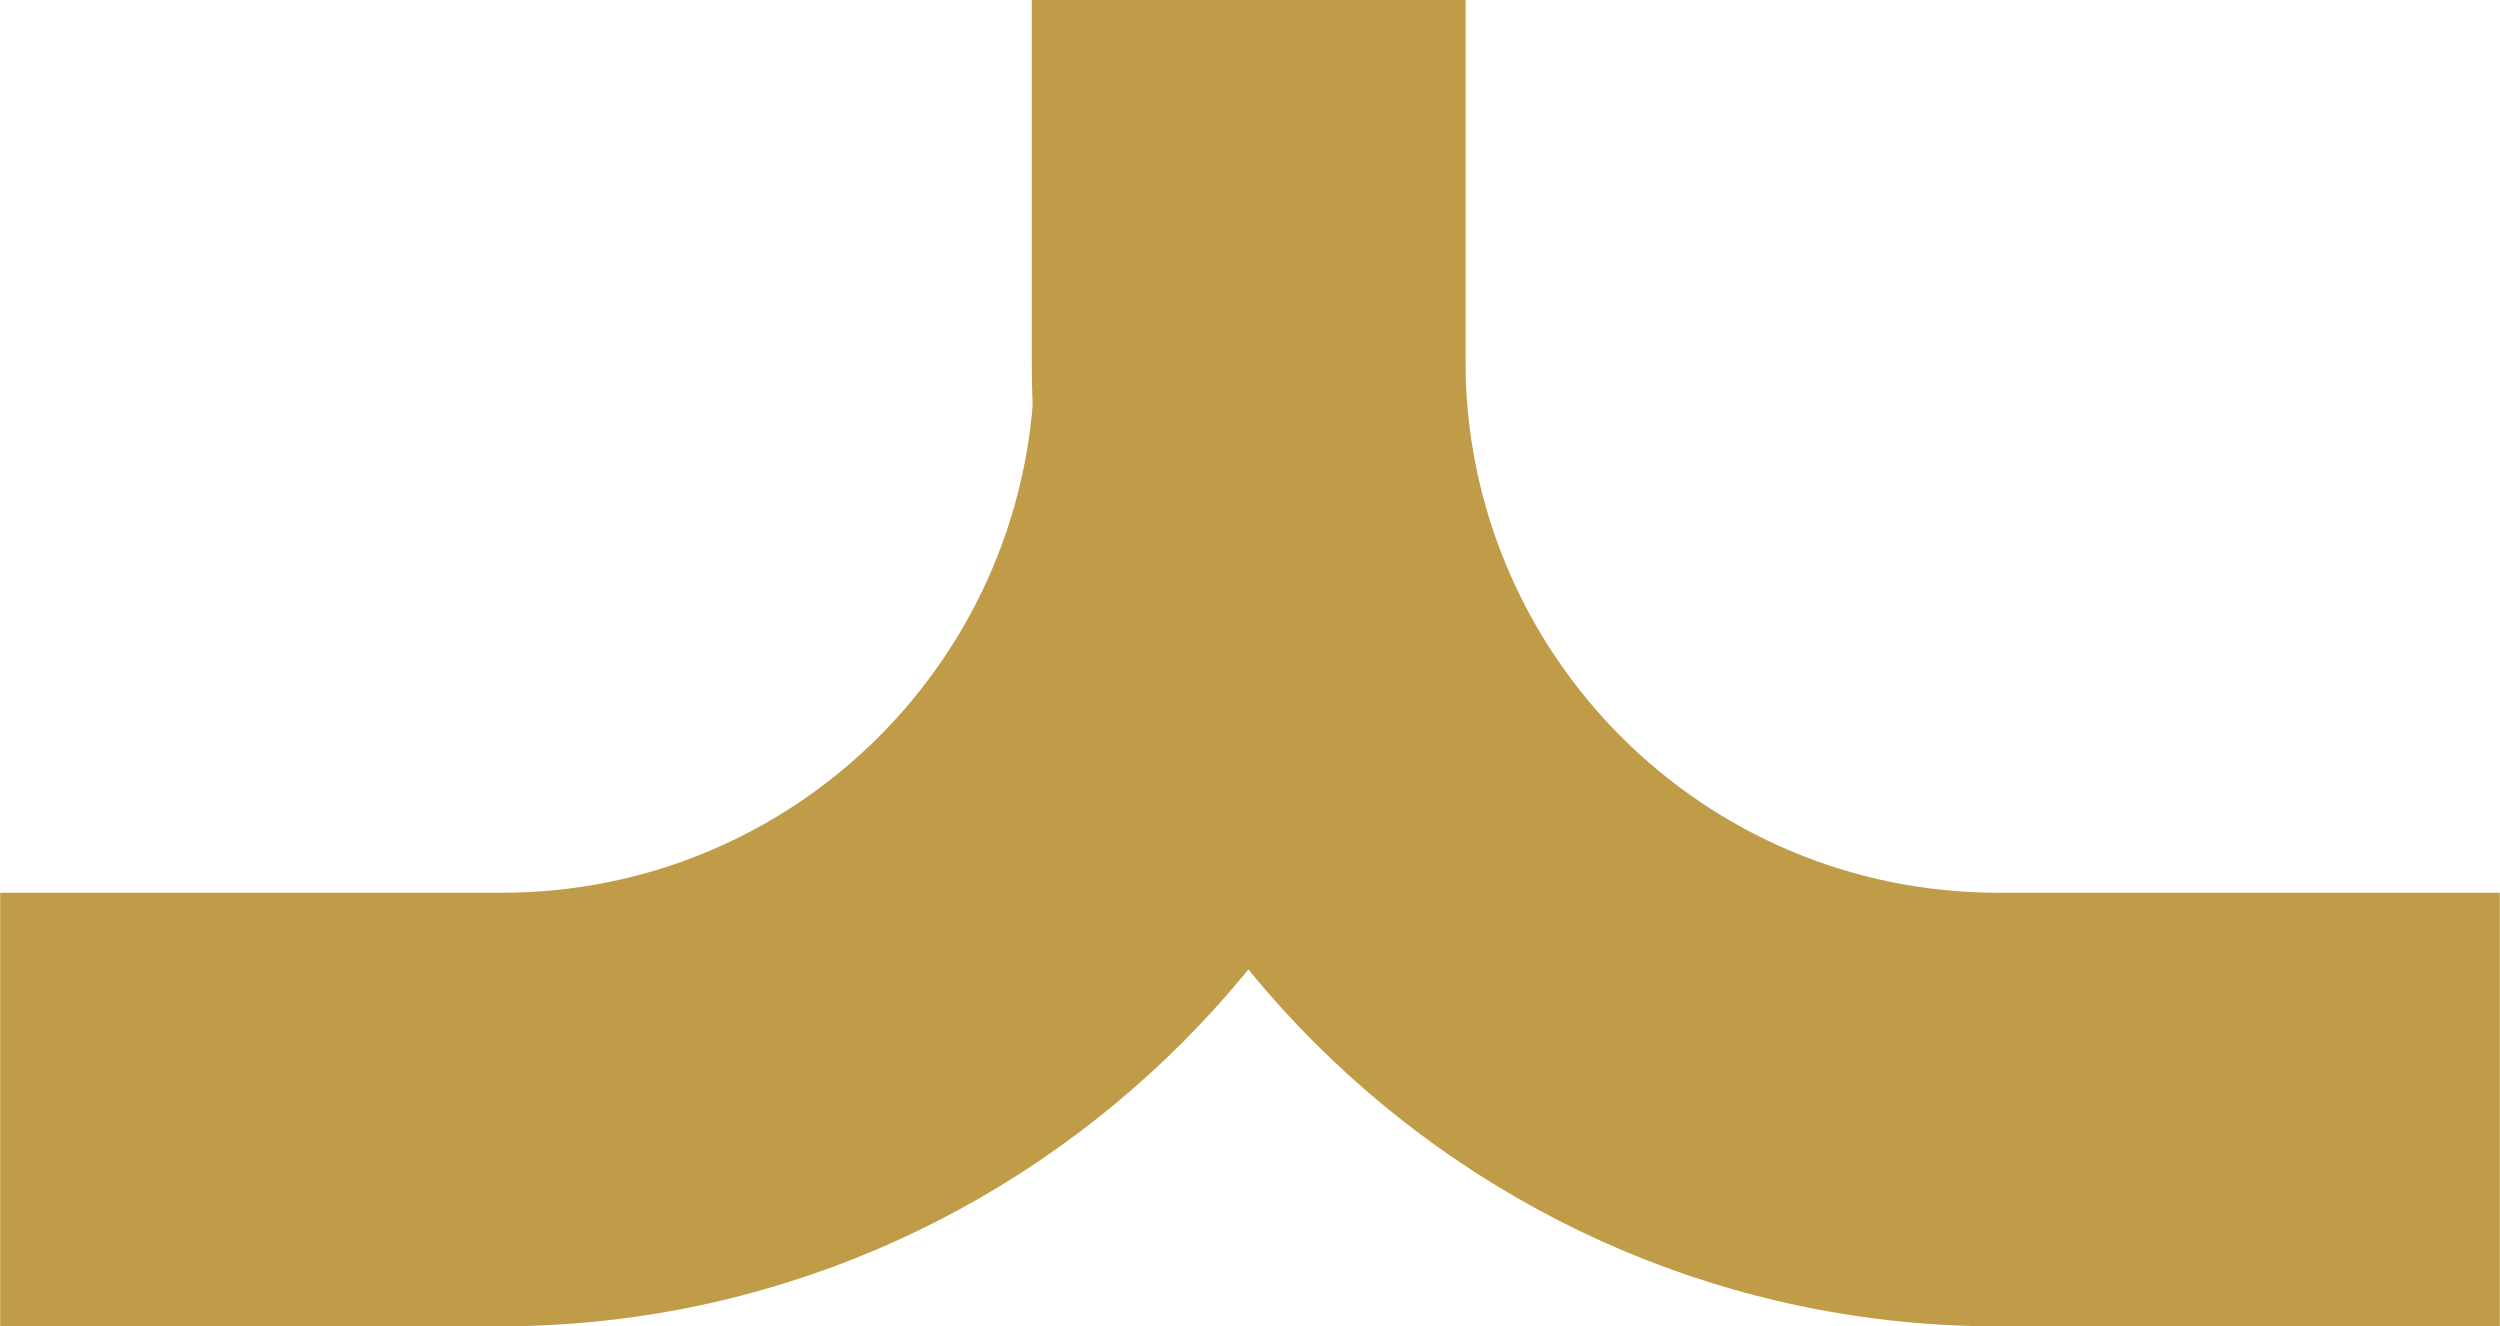
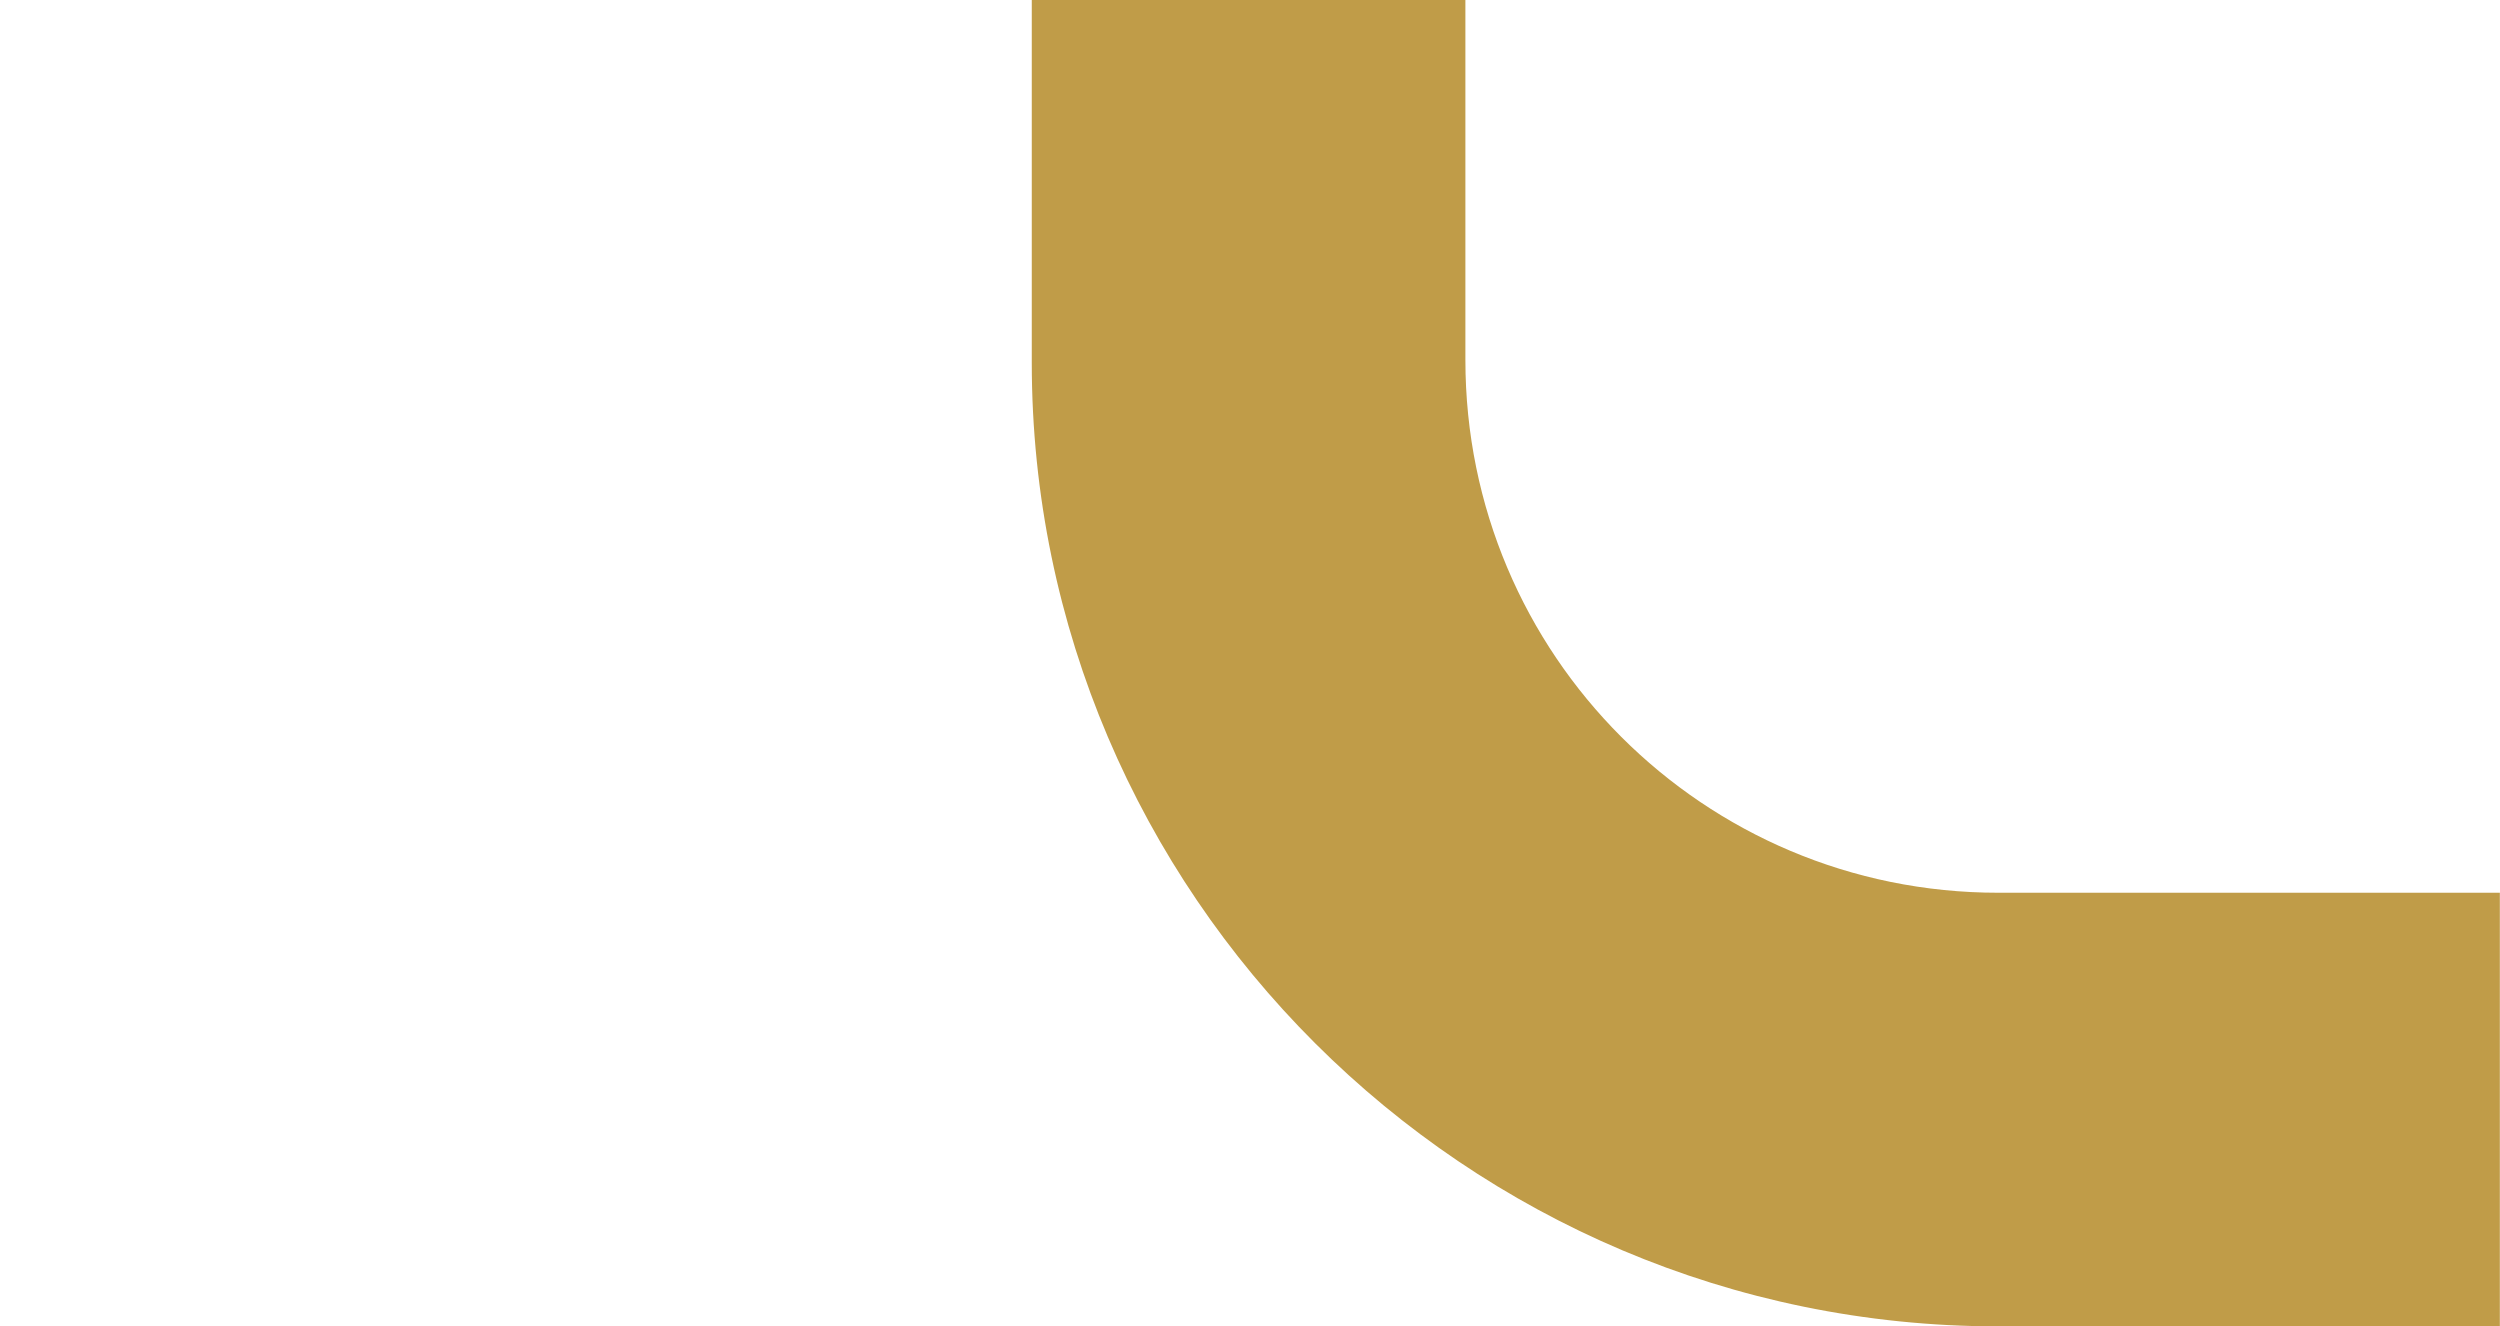
<svg xmlns="http://www.w3.org/2000/svg" id="Calque_1" width="31.1mm" height="16.5mm" version="1.1" viewBox="0 0 88.2 46.8">
  <defs>
    <style>
      .st0 {
        fill: #c09c48;
      }
    </style>
  </defs>
-   <path class="st0" d="M36.4,0h15.3s0,12.7,0,12.7c0,18.8-15.3,34.1-34.1,34.1H0s0-15.3,0-15.3h17.7c10.4,0,18.8-8.4,18.8-18.8V0Z" />
  <path class="st0" d="M36.4,0h15.3s0,12.7,0,12.7c0,10.4,8.4,18.8,18.8,18.8h17.7s0,15.3,0,15.3h-17.7c-18.8,0-34.1-15.3-34.1-34V0Z" />
</svg>